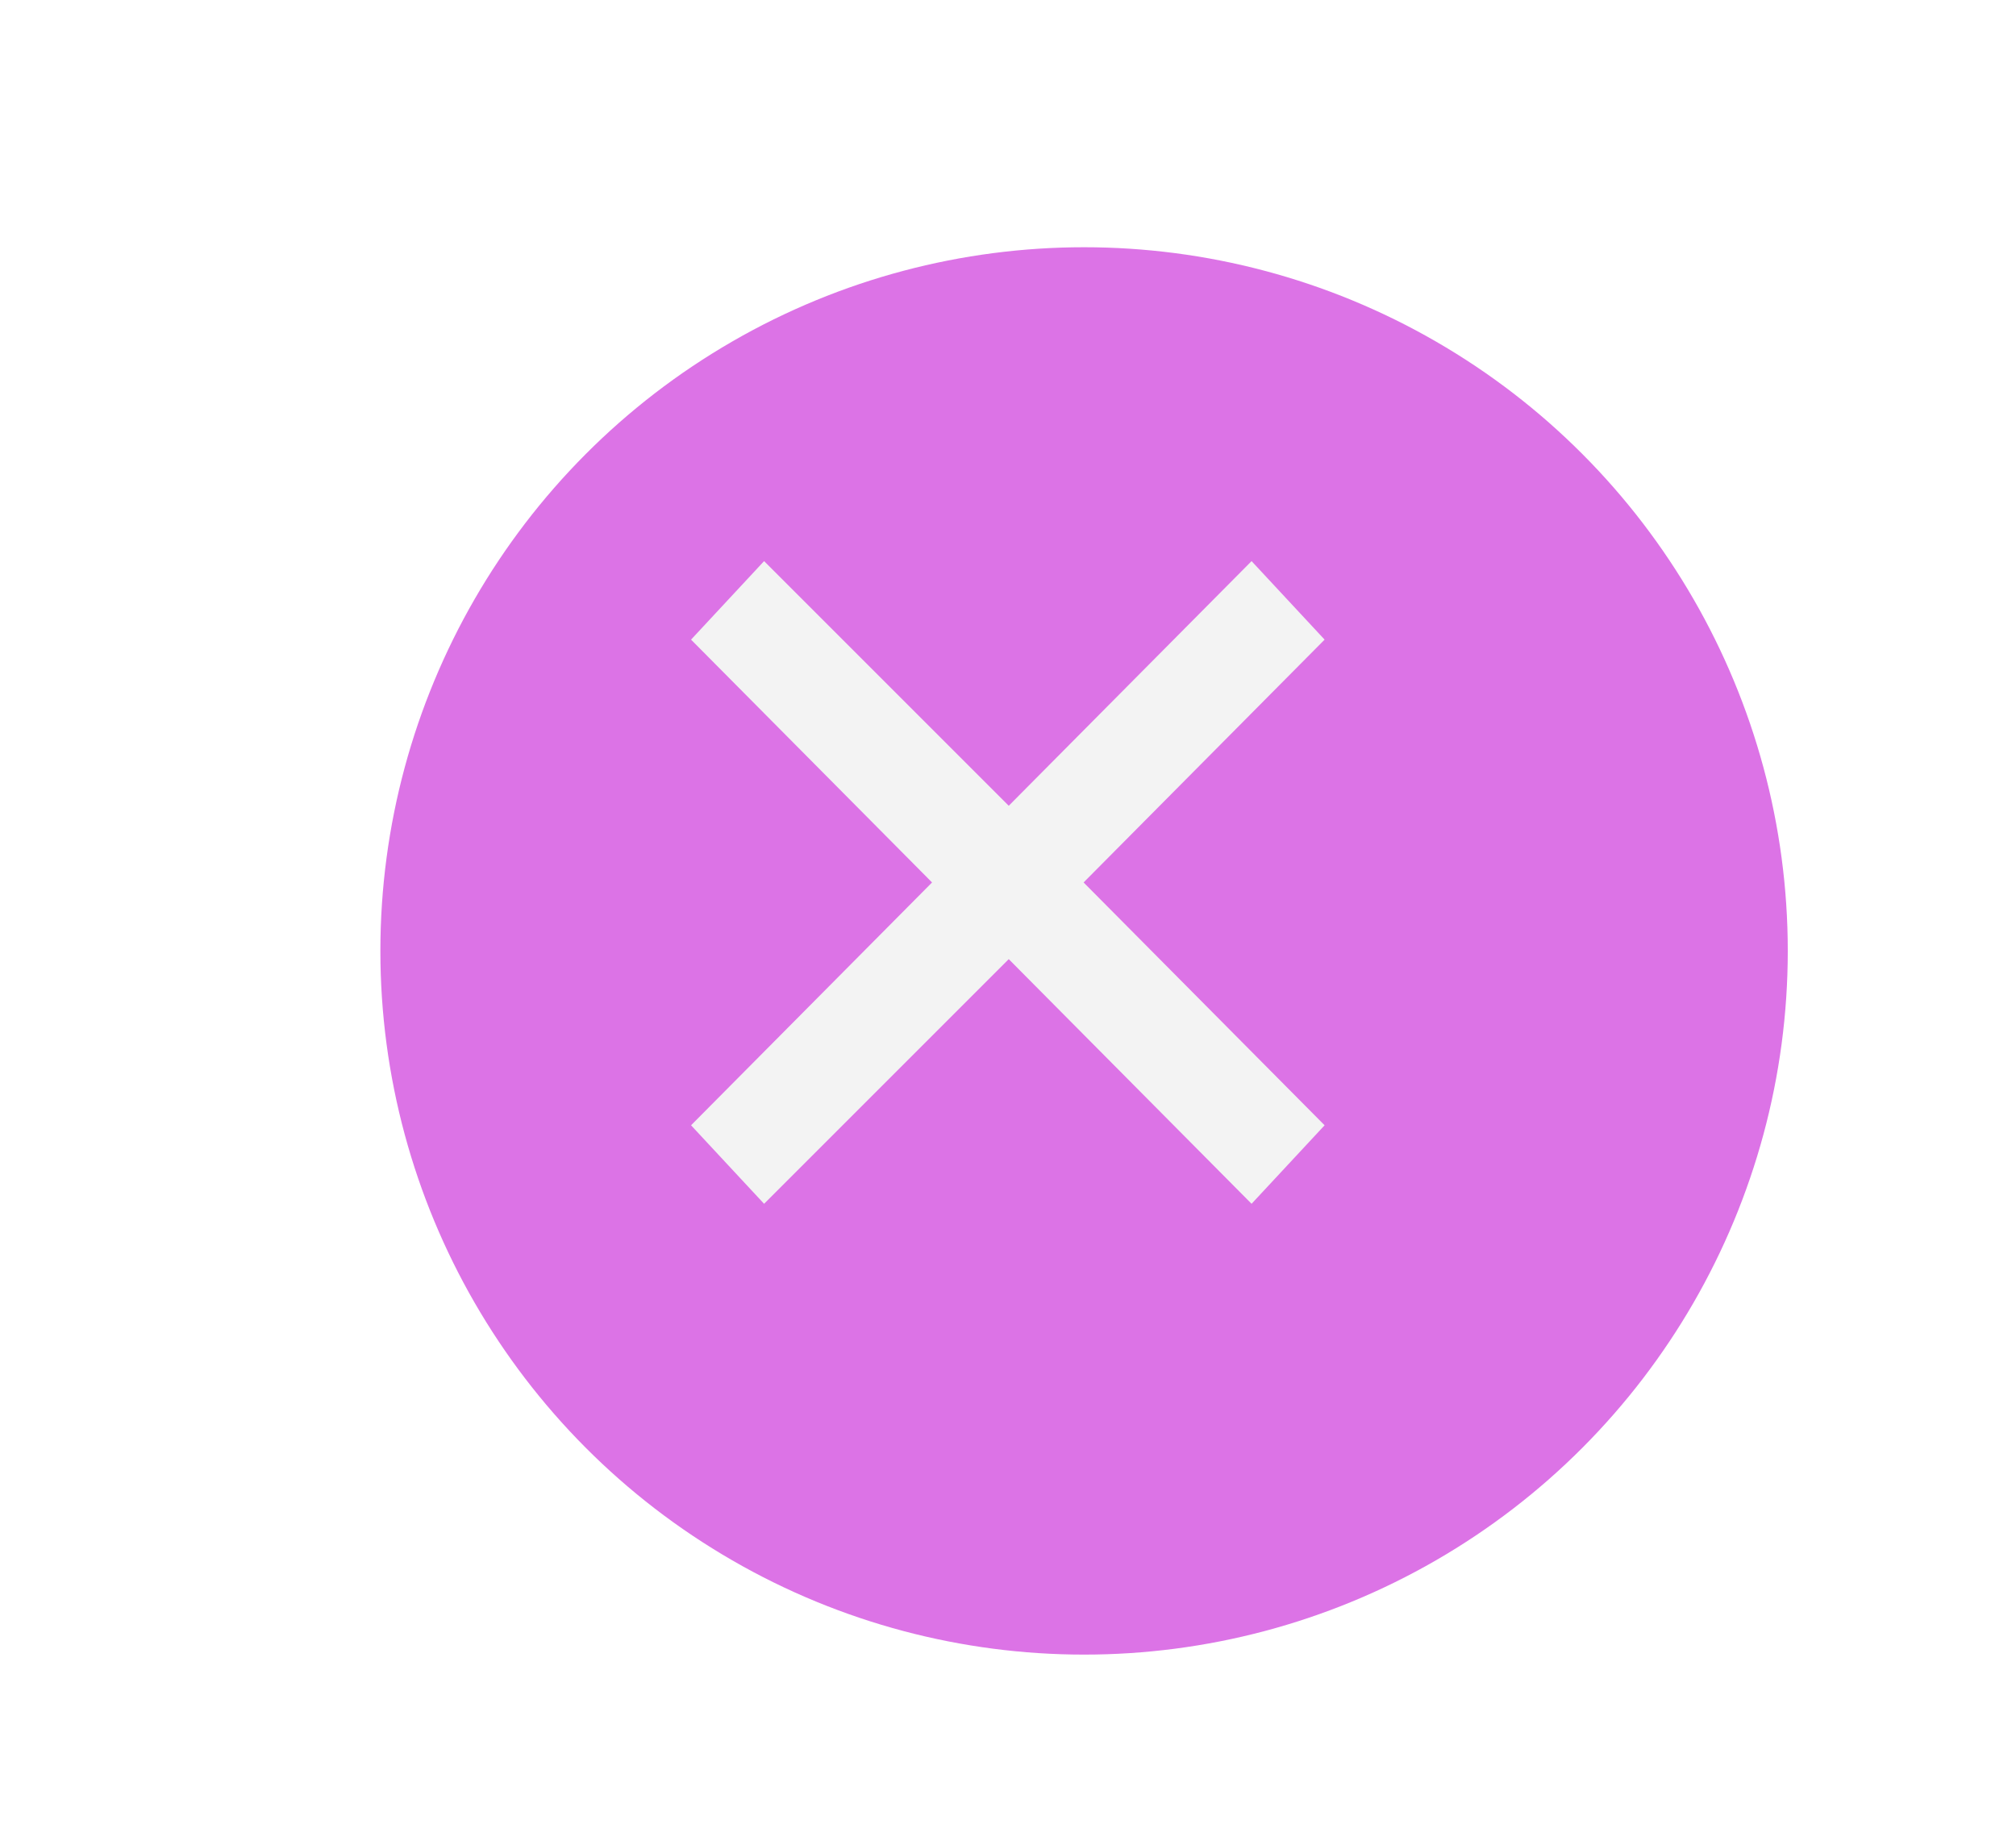
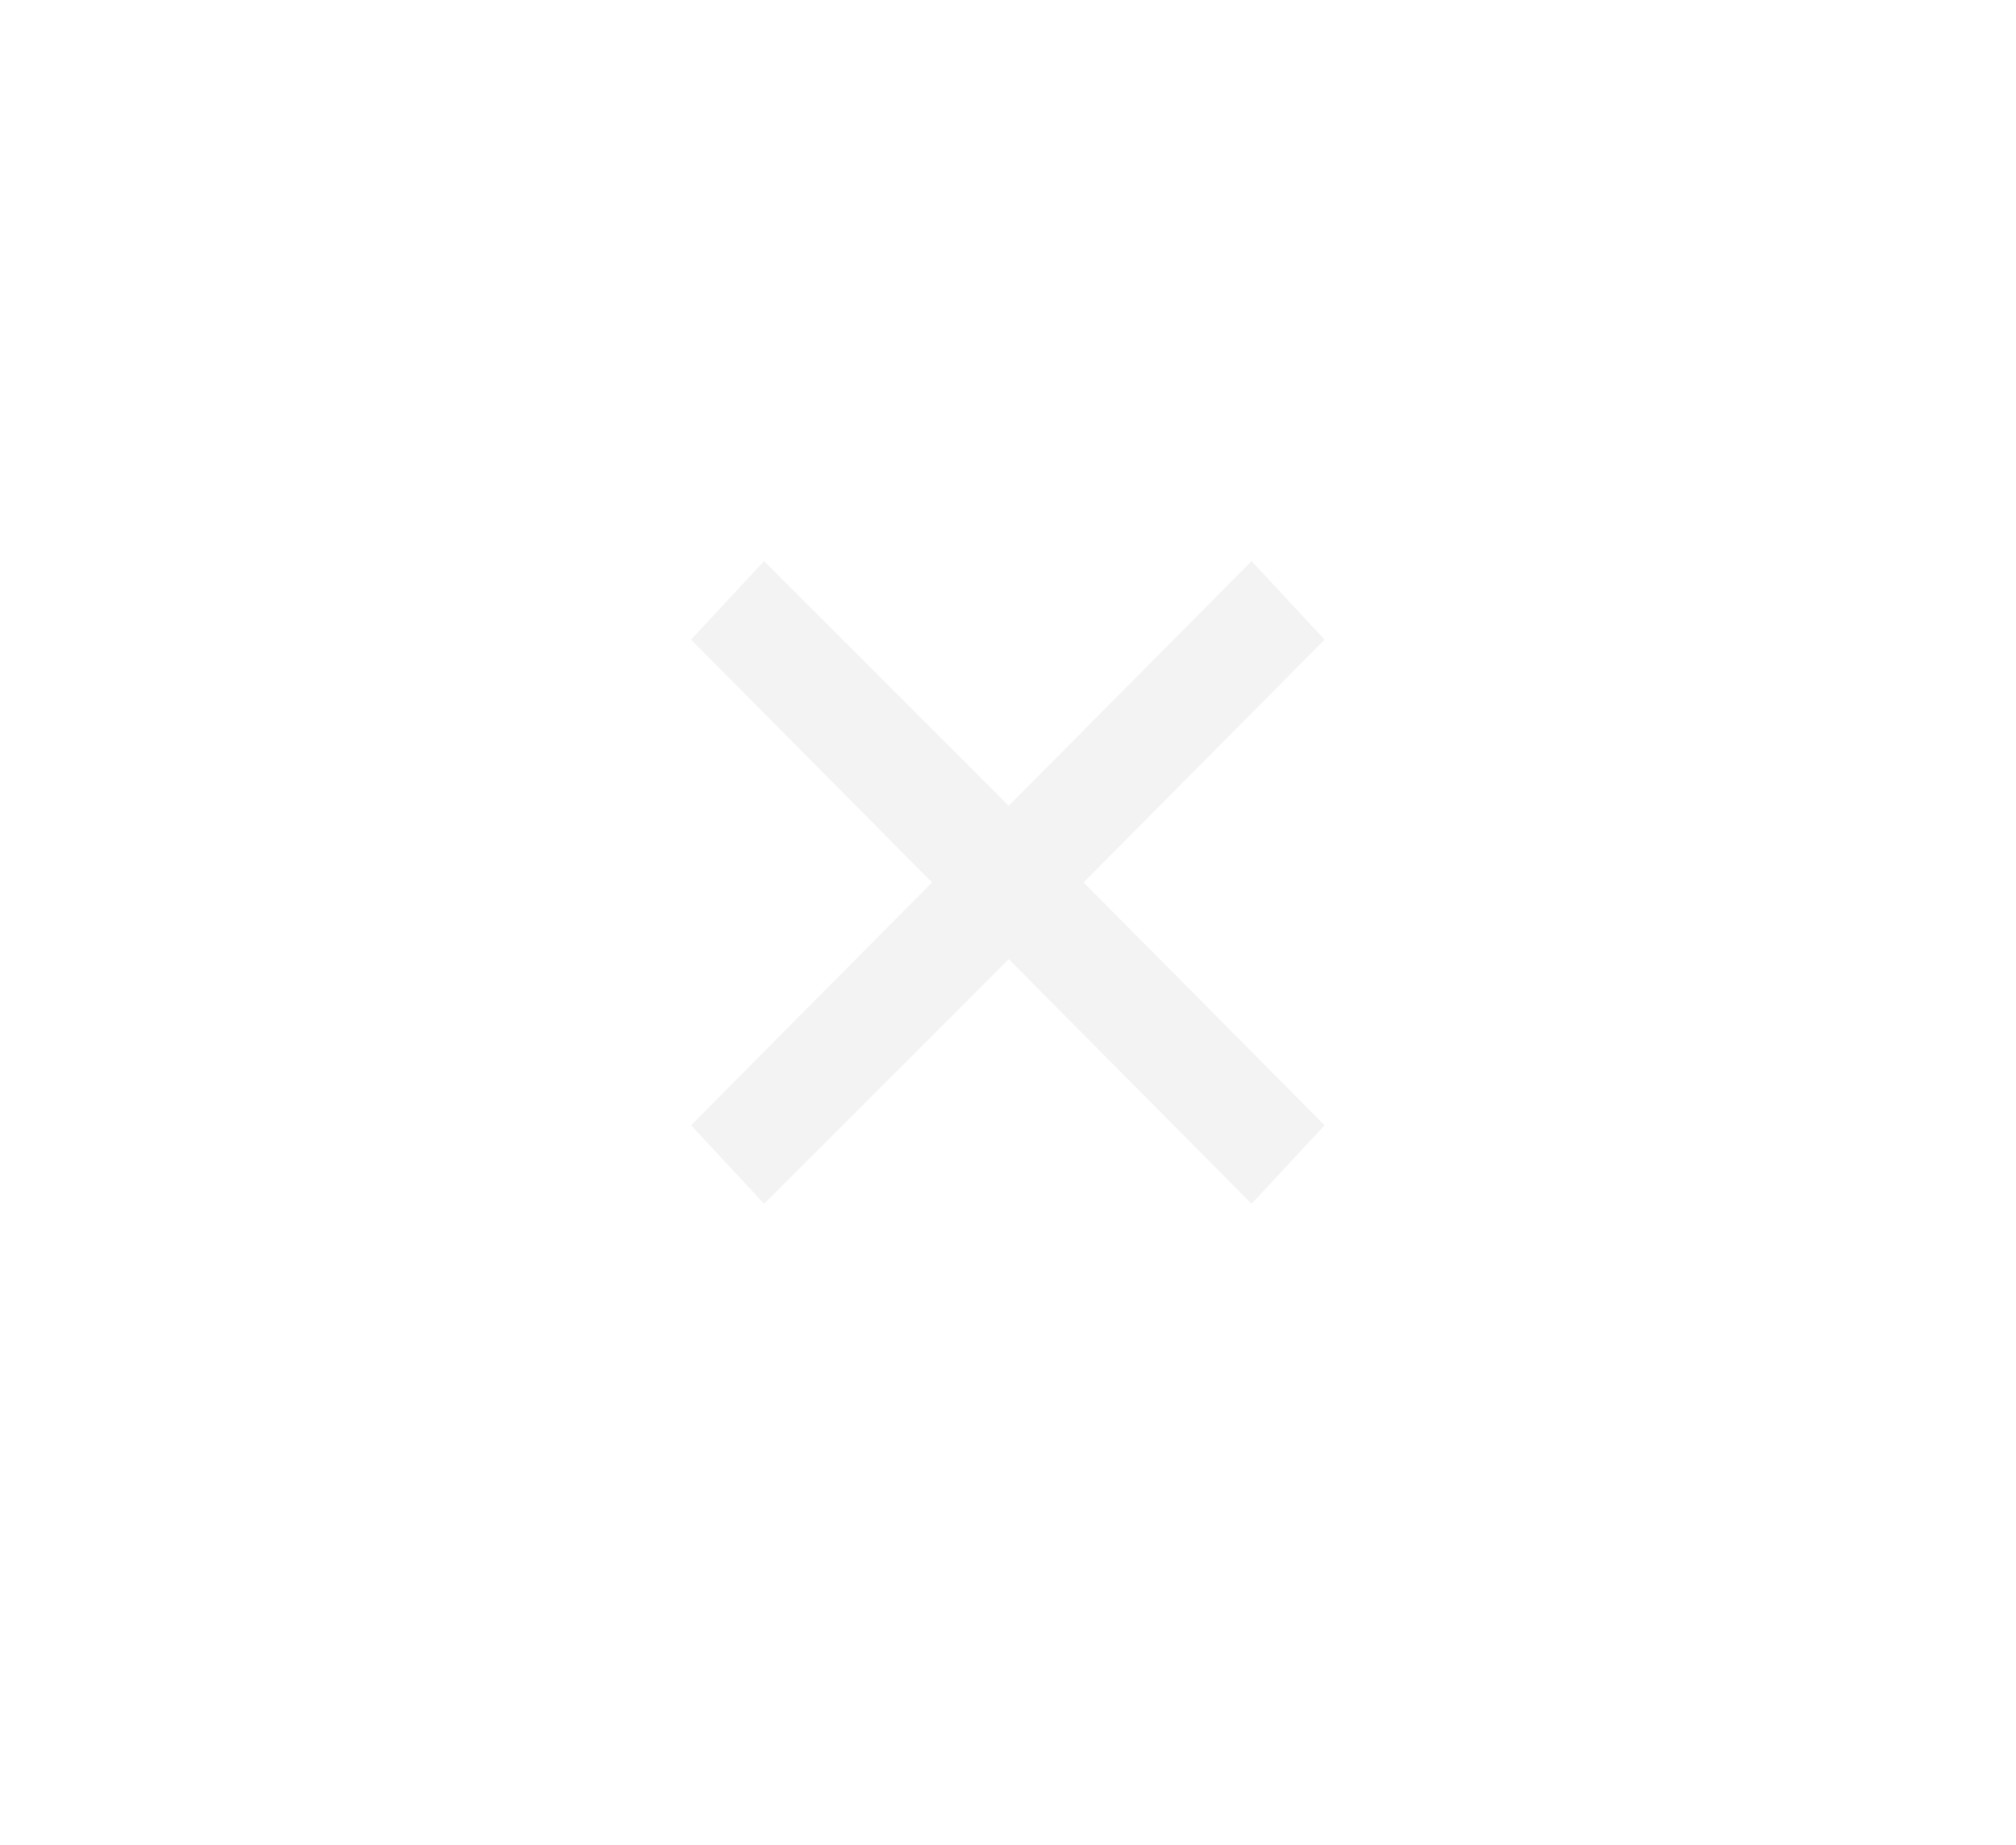
<svg xmlns="http://www.w3.org/2000/svg" width="106" height="97" viewBox="0 0 106 97" fill="none">
  <g filter="url(#filter0_d)">
-     <circle cx="53" cy="46" r="37" fill="#DC73E6" />
-   </g>
+     </g>
  <path d="M56.975 46.4L69.647 59.168L65.807 63.296L53.039 50.432L40.175 63.296L36.335 59.168L49.007 46.4L36.335 33.632L40.175 29.504L53.039 42.368L65.807 29.504L69.647 33.632L56.975 46.4Z" fill="#F3F3F3" />
  <defs>
    <filter id="filter0_d" x="10" y="3" width="94" height="94" filterUnits="userSpaceOnUse" color-interpolation-filters="sRGB">
      <feFlood flood-opacity="0" result="BackgroundImageFix" />
      <feColorMatrix in="SourceAlpha" type="matrix" values="0 0 0 0 0 0 0 0 0 0 0 0 0 0 0 0 0 0 127 0" />
      <feOffset dx="4" dy="4" />
      <feGaussianBlur stdDeviation="5" />
      <feColorMatrix type="matrix" values="0 0 0 0 0 0 0 0 0 0 0 0 0 0 0 0 0 0 0.25 0" />
      <feBlend mode="normal" in2="BackgroundImageFix" result="effect1_dropShadow" />
      <feBlend mode="normal" in="SourceGraphic" in2="effect1_dropShadow" result="shape" />
    </filter>
  </defs>
</svg>